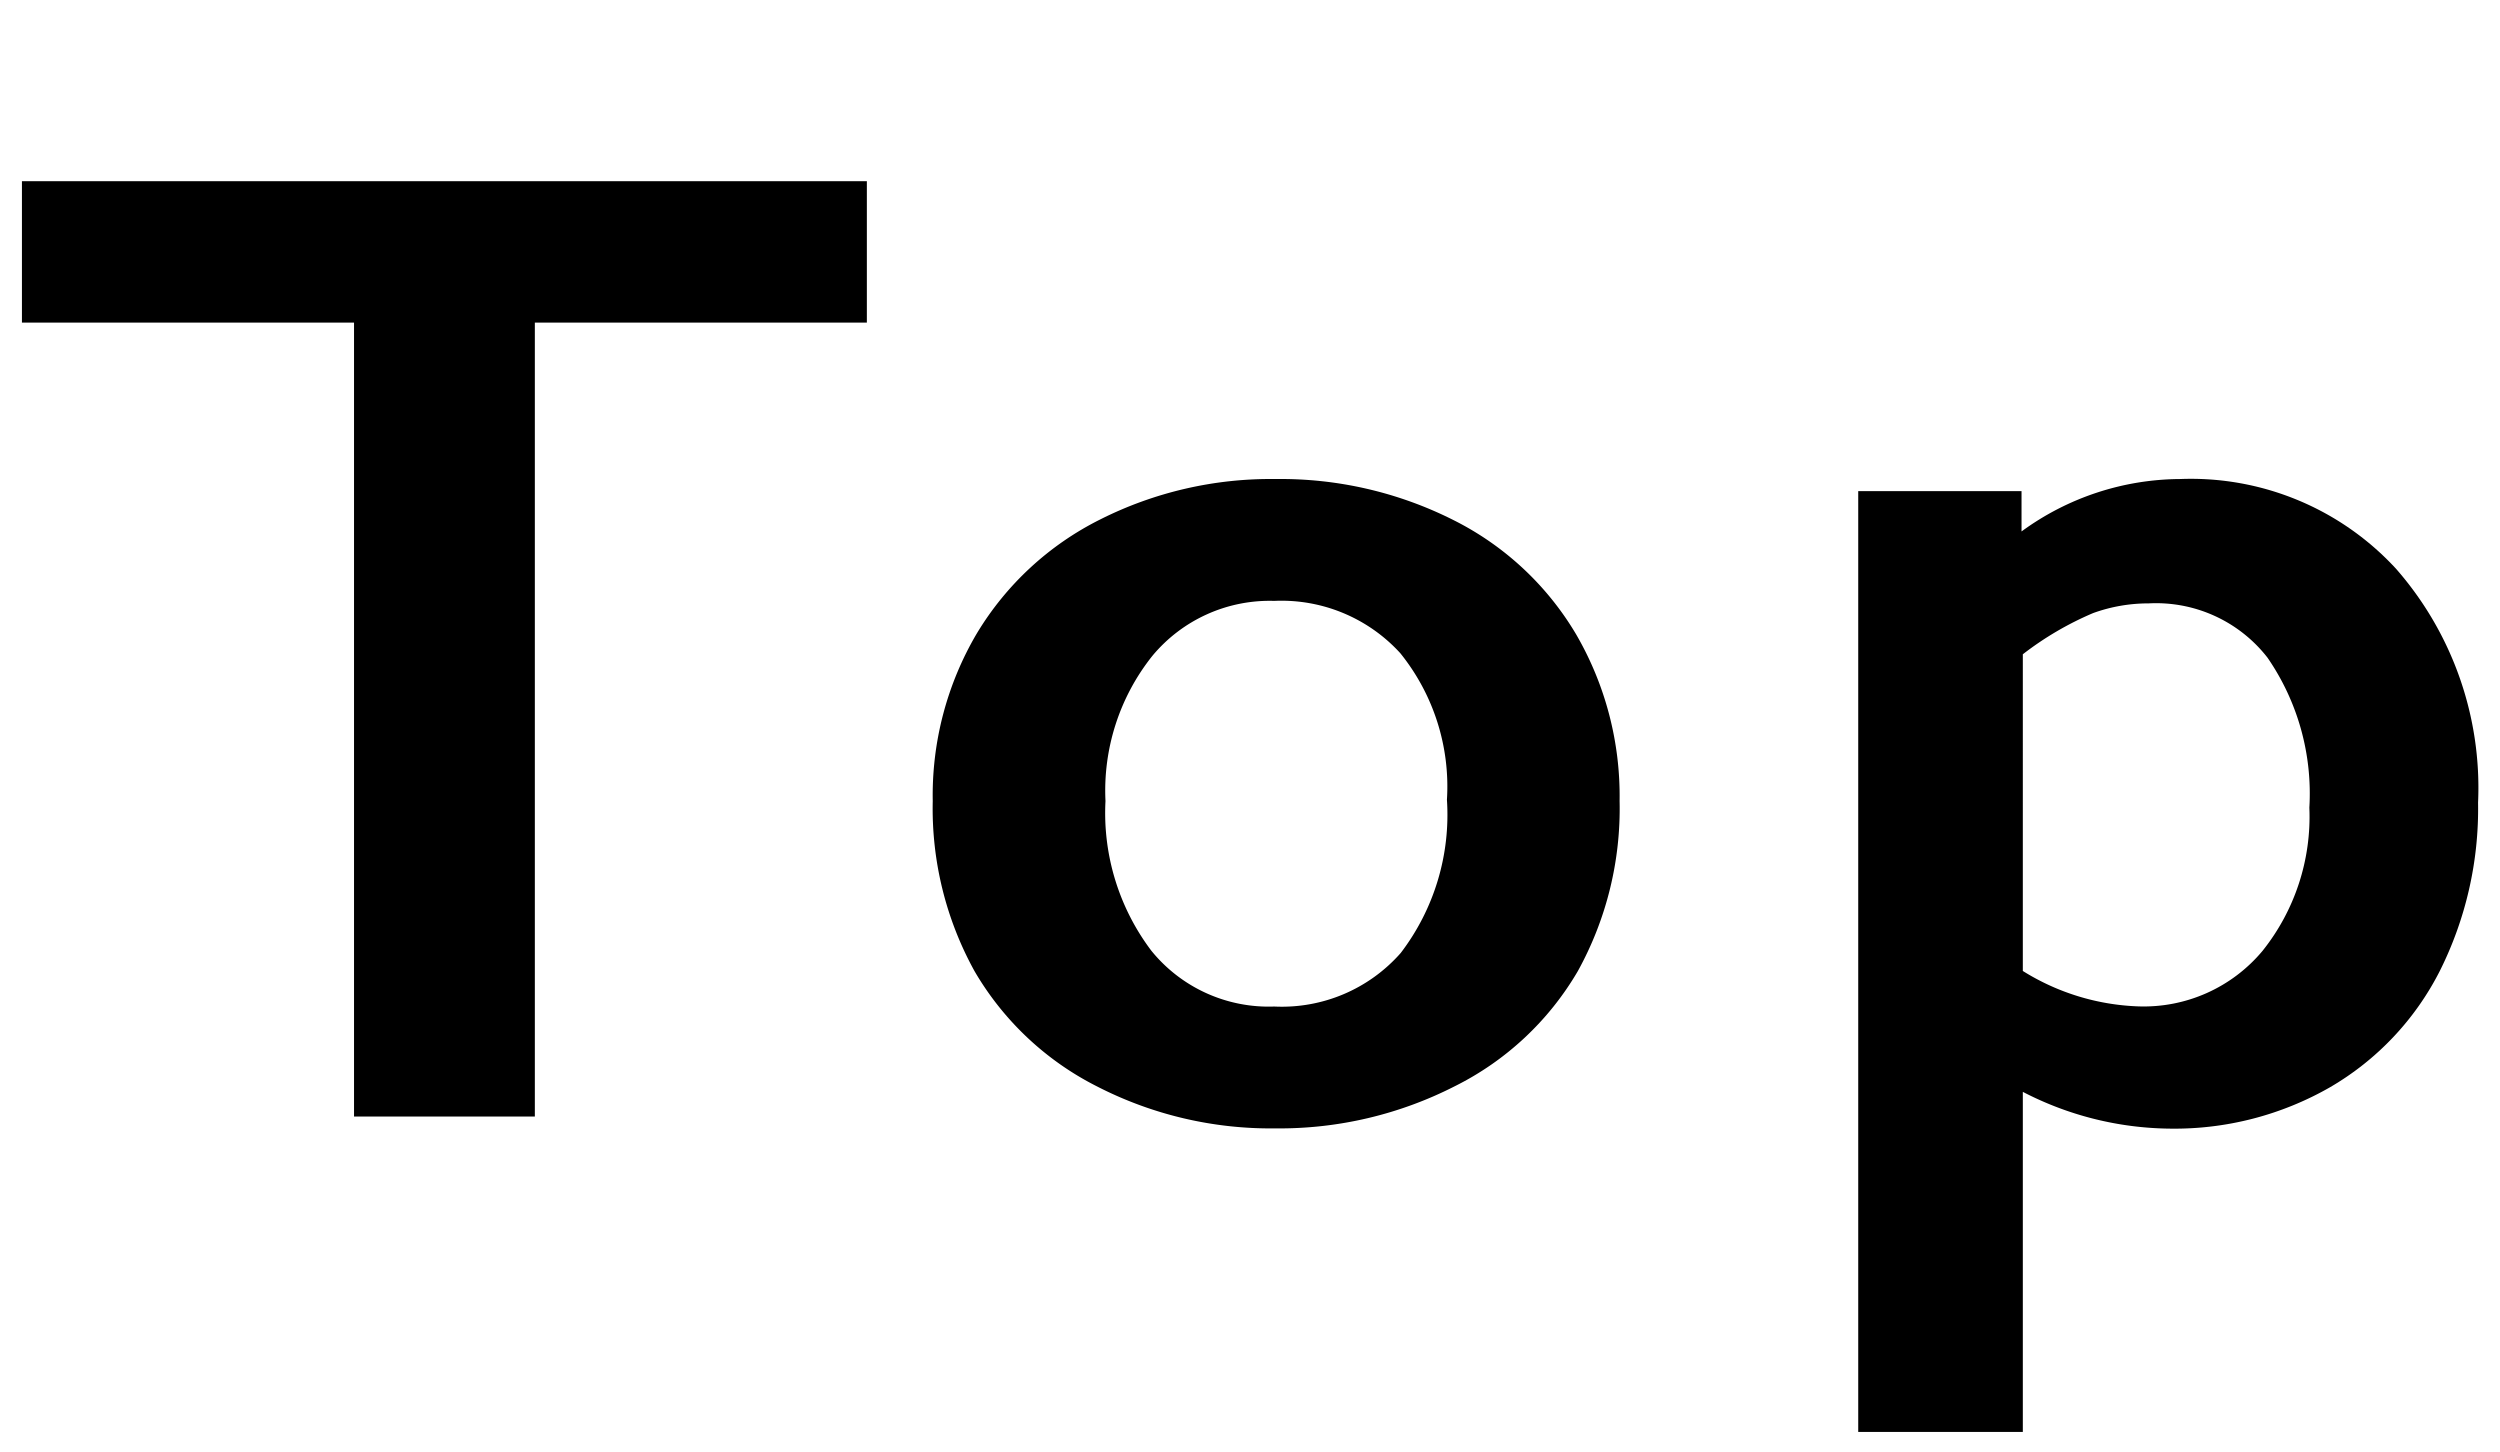
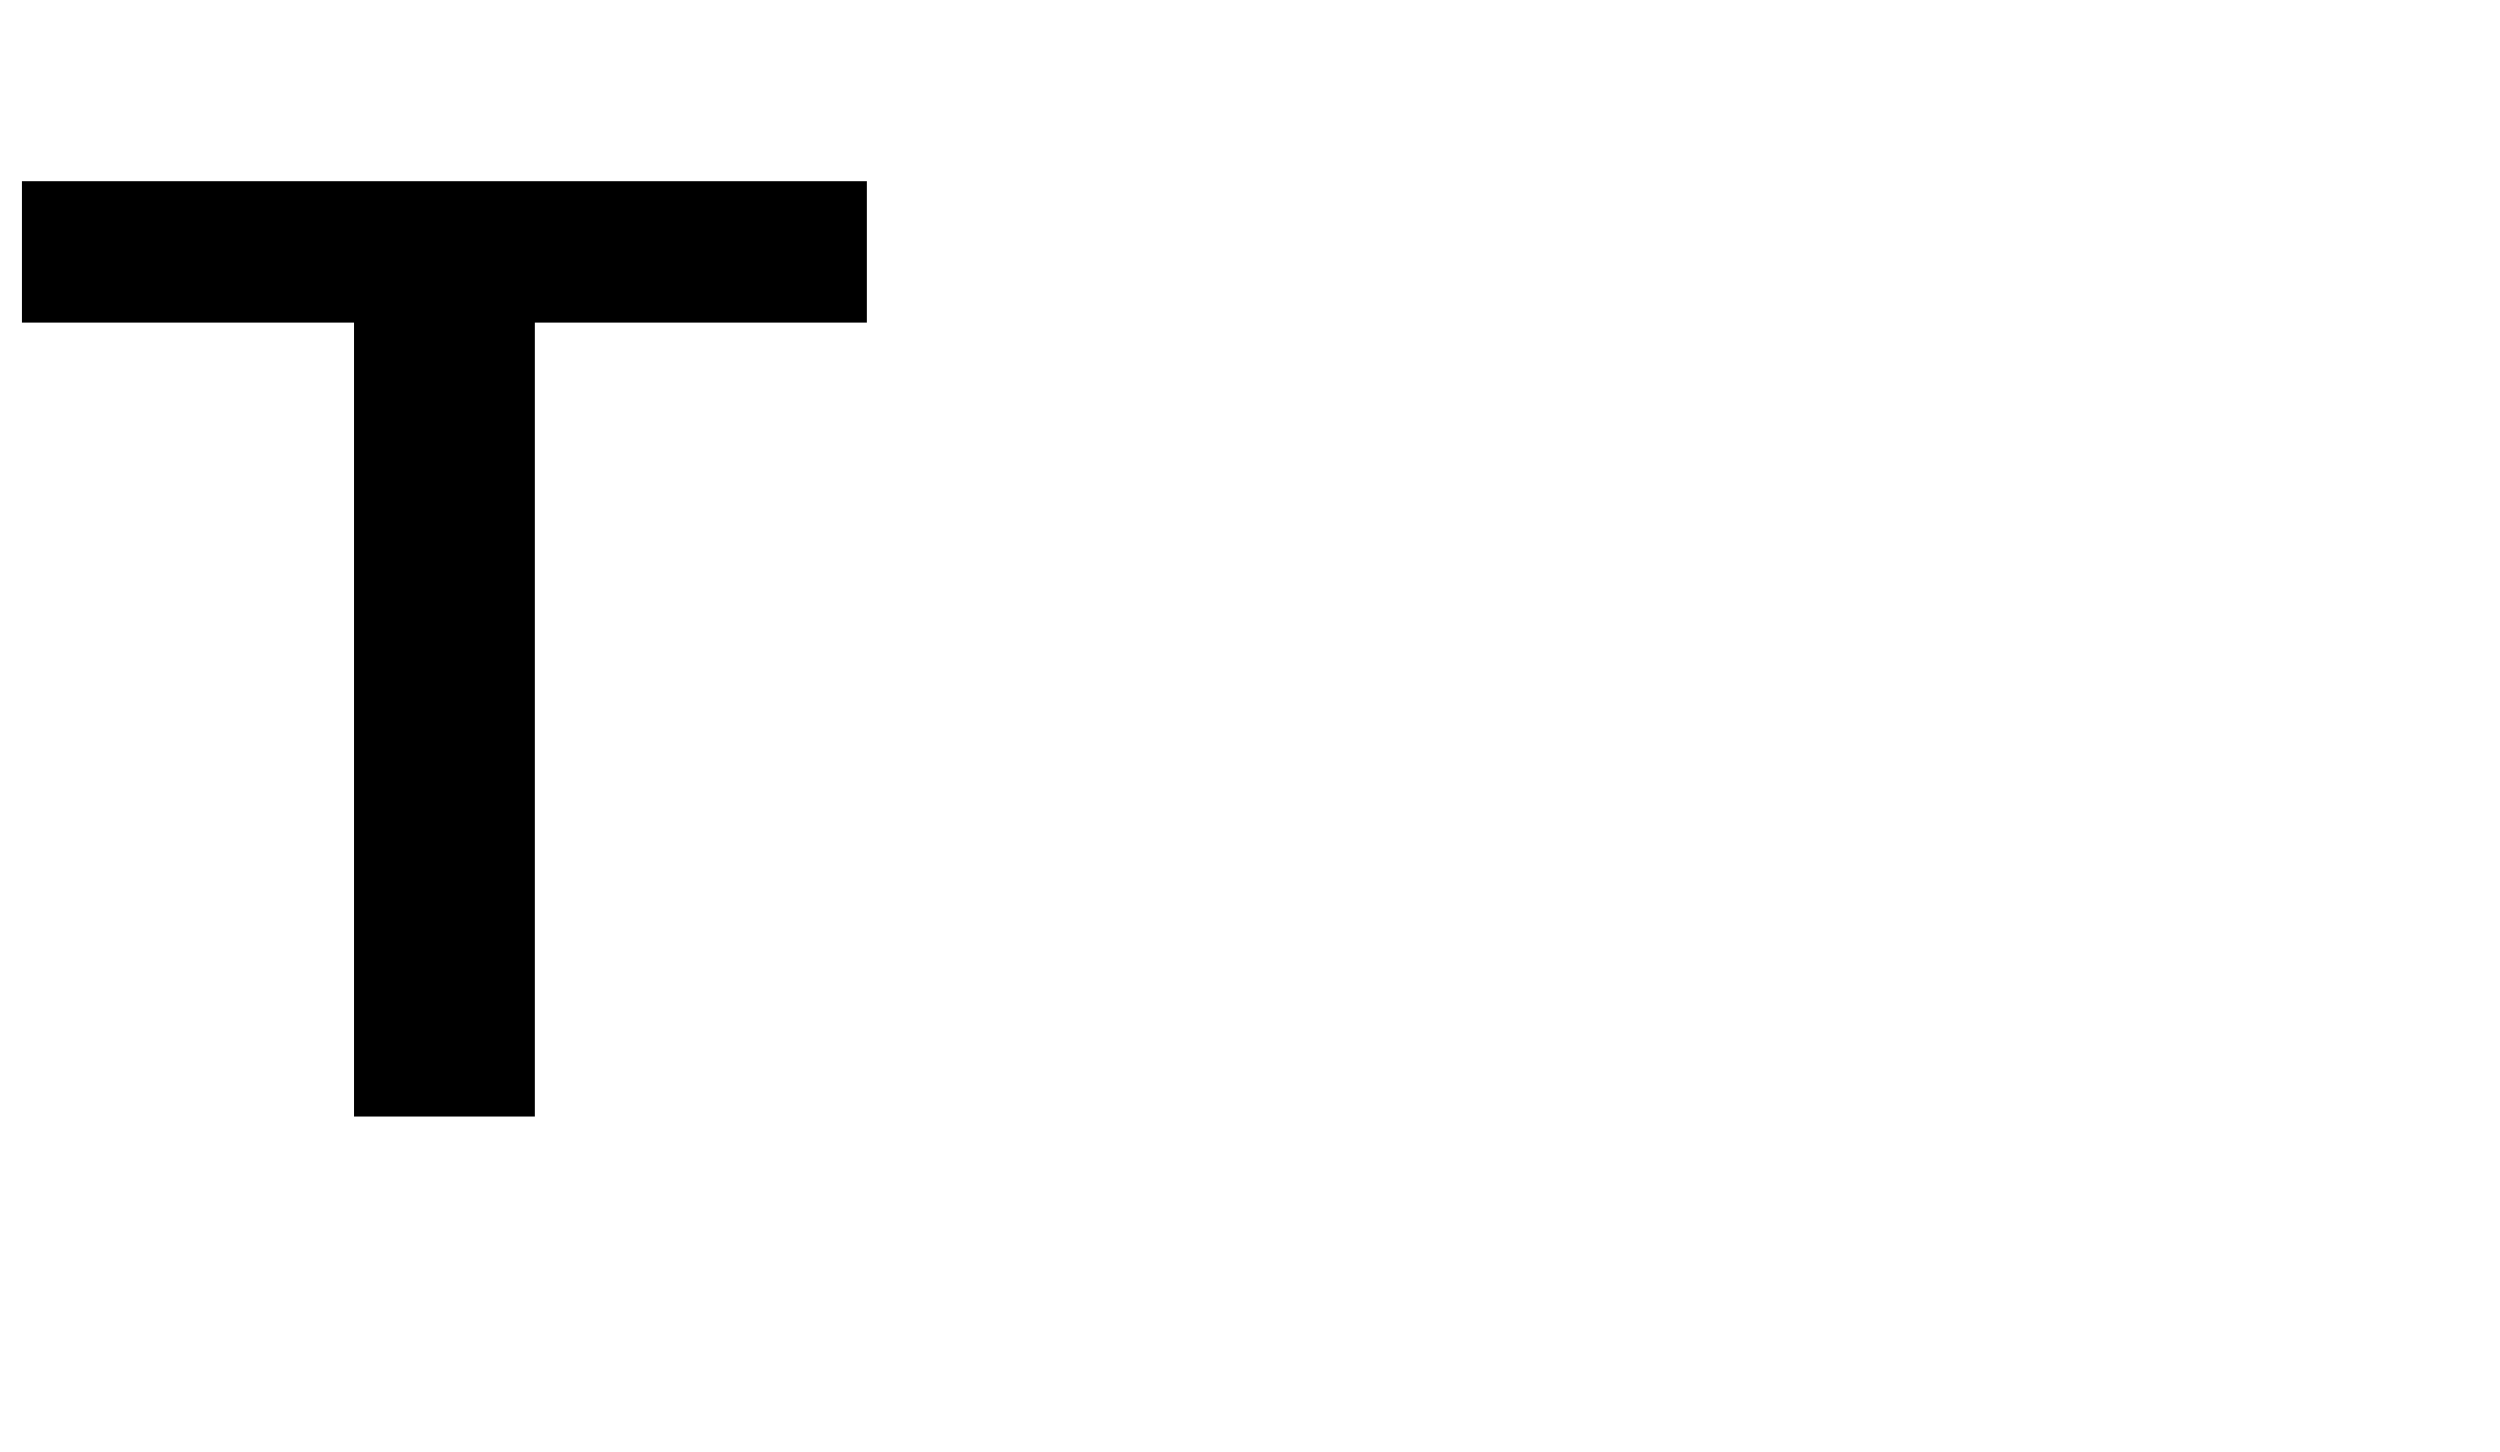
<svg xmlns="http://www.w3.org/2000/svg" width="31" height="18" viewBox="0 0 31 18" class="cls-1">
  <path d="M10.749,2.247V4H6.632v9.845H4.39V4H.272V2.247Z" />
-   <path d="M15.817,5.94a4.76,4.76,0,0,1,2.2.506,3.686,3.686,0,0,1,1.527,1.42,3.993,3.993,0,0,1,.539,2.067,4.168,4.168,0,0,1-.518,2.109,3.65,3.65,0,0,1-1.527,1.428,4.777,4.777,0,0,1-2.221.522A4.71,4.71,0,0,1,13.6,13.47a3.675,3.675,0,0,1-1.516-1.428,4.168,4.168,0,0,1-.518-2.109,3.95,3.95,0,0,1,.547-2.079,3.731,3.731,0,0,1,1.528-1.412A4.7,4.7,0,0,1,15.817,5.94ZM13.708,9.933a2.834,2.834,0,0,0,.568,1.855,1.873,1.873,0,0,0,1.524.693,1.963,1.963,0,0,0,1.569-.664,2.823,2.823,0,0,0,.573-1.9A2.633,2.633,0,0,0,17.364,8.1,1.993,1.993,0,0,0,15.8,7.451a1.891,1.891,0,0,0-1.51.681A2.678,2.678,0,0,0,13.708,9.933Z" />
-   <path d="M27.034,5.94a3.456,3.456,0,0,1,2.677,1.113,4.12,4.12,0,0,1,1.017,2.9,4.49,4.49,0,0,1-.477,2.092,3.5,3.5,0,0,1-1.357,1.436,3.88,3.88,0,0,1-1.993.514,4.042,4.042,0,0,1-1.818-.456v4.217H23.042V6.09h2.025v.5A3.357,3.357,0,0,1,27.034,5.94Zm-1.951,6.1a2.89,2.89,0,0,0,1.428.439,1.919,1.919,0,0,0,1.545-.689,2.665,2.665,0,0,0,.58-1.775,2.968,2.968,0,0,0-.519-1.86,1.75,1.75,0,0,0-1.473-.673,2.014,2.014,0,0,0-.689.12,3.941,3.941,0,0,0-.872.511Z" />
</svg>